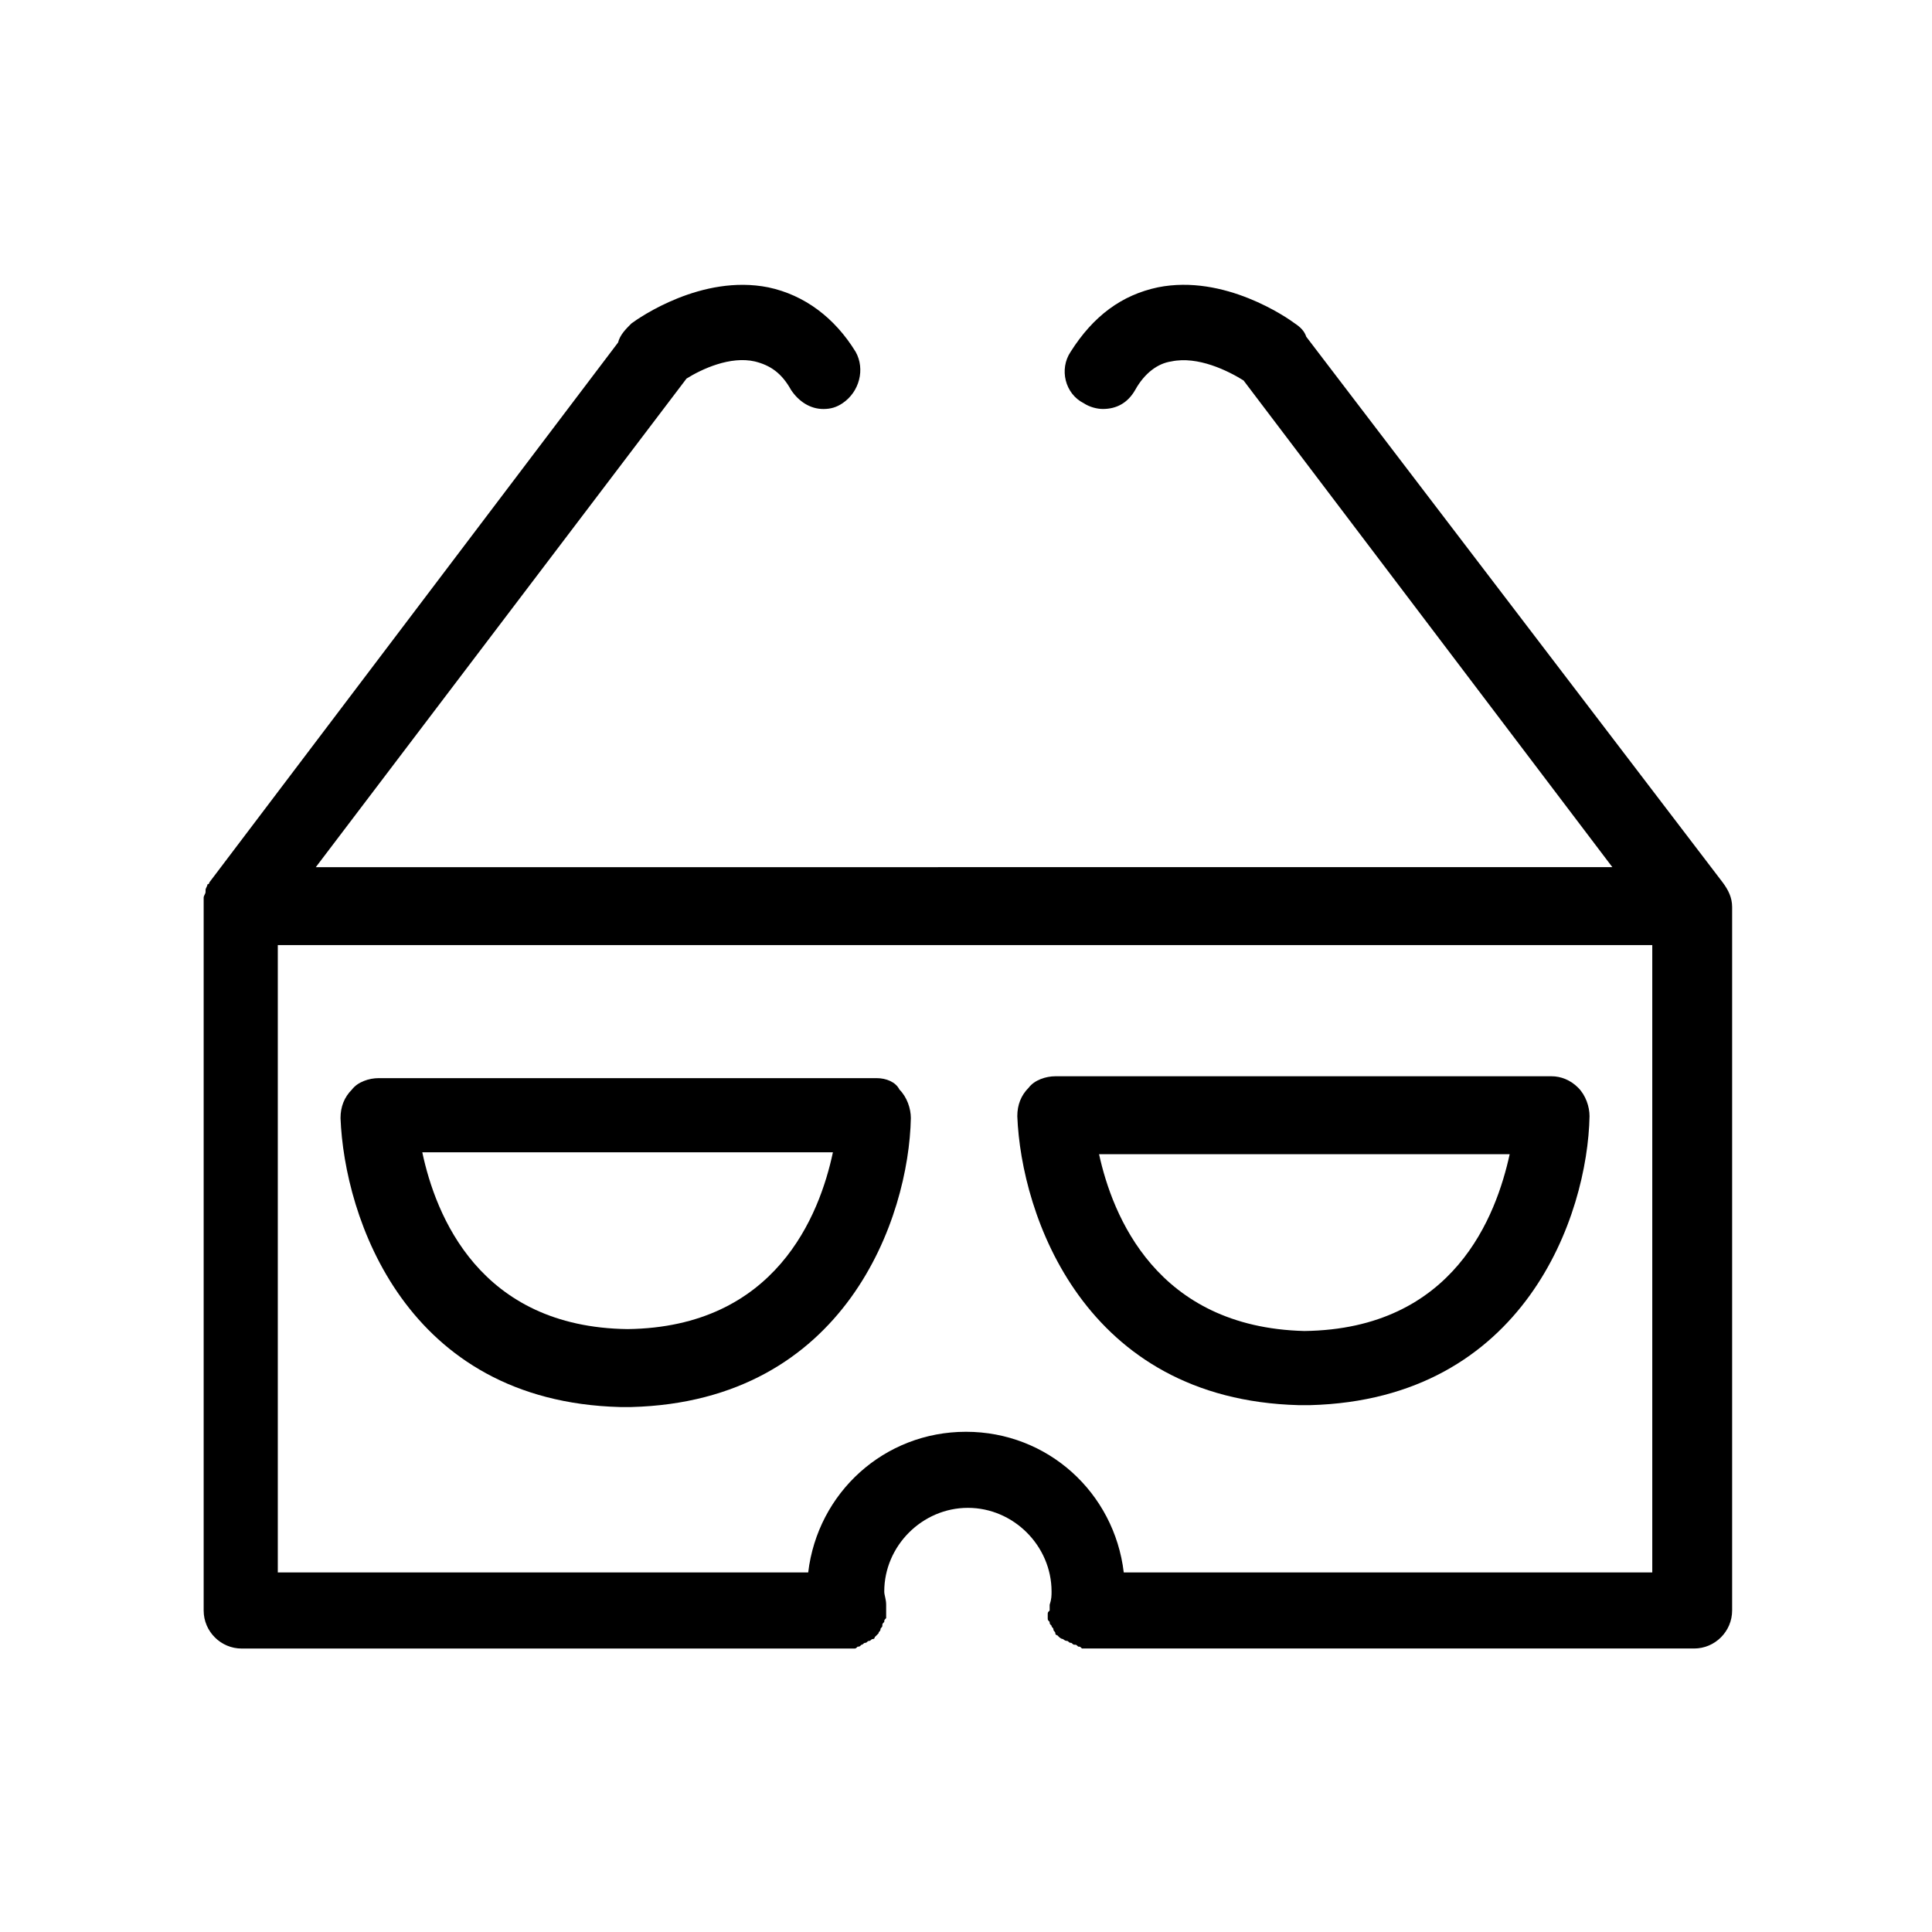
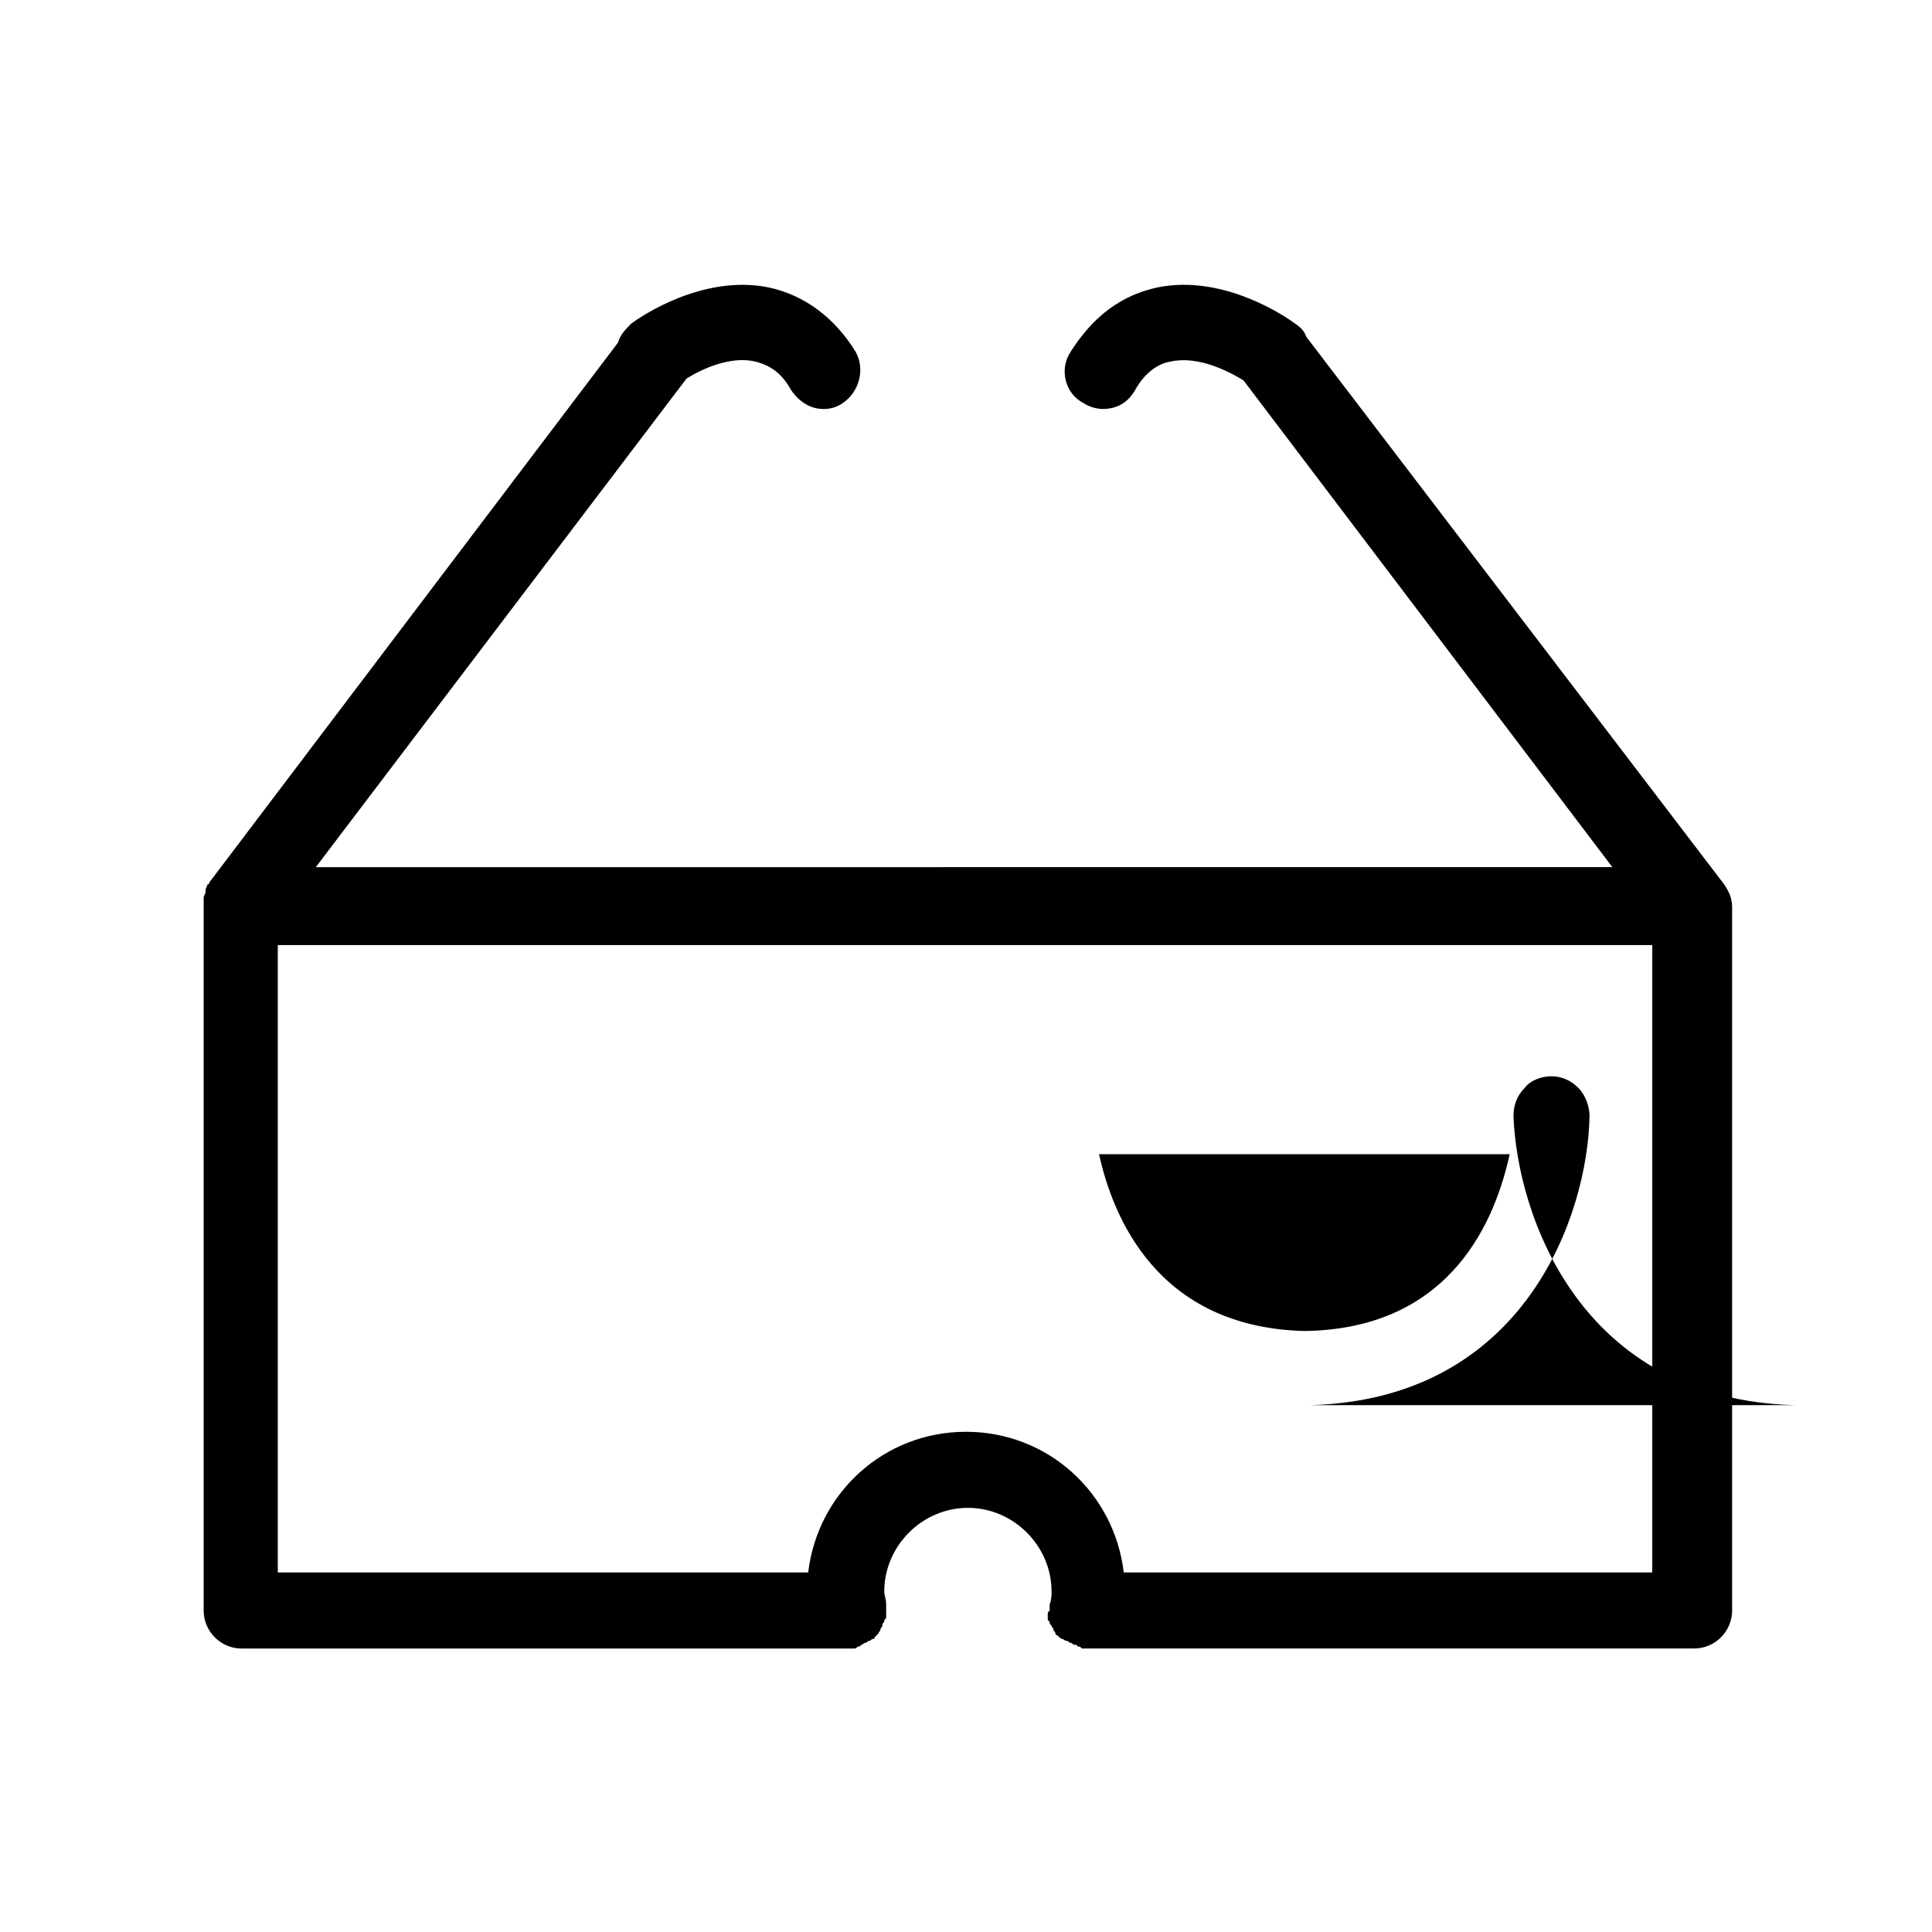
<svg xmlns="http://www.w3.org/2000/svg" fill="#000000" width="800px" height="800px" version="1.1" viewBox="144 144 512 512">
  <g>
-     <path d="m376.32 429.72h-132c-2.519 0-5.543 1.008-7.055 3.023-2.016 2.016-3.023 4.535-3.023 7.559 1.008 26.199 17.129 75.066 74.059 76.578h0.504 1.008 1.008 0.504c56.93-1.512 73.555-50.383 74.059-76.578 0-2.519-1.008-5.543-3.023-7.559-1-2.016-3.519-3.023-6.039-3.023zm-66 66.504c-39.297-0.504-50.883-30.23-54.41-46.855h108.82c-3.523 16.625-15.113 46.352-54.41 46.855z" />
-     <path d="m488.16 516.38h0.504 1.008 1.008 0.504c56.93-1.512 73.555-50.383 74.059-76.578 0-2.519-1.008-5.543-3.023-7.559-2.016-2.016-4.535-3.023-7.055-3.023h-131.49c-2.519 0-5.543 1.008-7.055 3.023-2.016 2.016-3.023 4.535-3.023 7.559 1.012 26.195 17.637 75.066 74.566 76.578zm-7.051-66.504h62.973c-3.527 16.121-14.609 46.352-54.41 46.855-39.297-1.008-50.883-30.734-54.41-46.855z" />
+     <path d="m488.16 516.38h0.504 1.008 1.008 0.504c56.93-1.512 73.555-50.383 74.059-76.578 0-2.519-1.008-5.543-3.023-7.559-2.016-2.016-4.535-3.023-7.055-3.023c-2.519 0-5.543 1.008-7.055 3.023-2.016 2.016-3.023 4.535-3.023 7.559 1.012 26.195 17.637 75.066 74.566 76.578zm-7.051-66.504h62.973c-3.527 16.121-14.609 46.352-54.41 46.855-39.297-1.008-50.883-30.734-54.41-46.855z" />
    <path d="m421.66 571.8v1.008c0 0.504 0 0.504 0.504 1.008 0 0.504 0 0.504 0.504 1.008 0 0.504 0.504 0.504 0.504 1.008s0.504 0.504 0.504 1.008c0 0.504 0.504 0.504 0.504 0.504l0.504 0.504s0.504 0.504 1.008 0.504c0 0 0.504 0.504 1.008 0.504s0.504 0.504 1.008 0.504c0.504 0 0.504 0.504 1.008 0.504s0.504 0 1.008 0.504c0.504 0 0.504 0 1.008 0.504h1.512 160.71c5.543 0 10.078-4.535 10.078-10.078v-186.41c0-2.519-1.008-4.535-2.519-6.551l-110.34-144.59c-0.504-1.512-1.512-2.519-3.023-3.527-2.016-1.512-18.641-13.098-36.273-9.574-9.574 2.016-17.129 7.559-23.176 17.129-3.023 4.535-1.512 11.082 3.527 13.602 1.512 1.008 3.527 1.512 5.039 1.512 3.527 0 6.551-1.512 8.566-5.039 2.519-4.535 6.047-7.055 9.574-7.559 7.055-1.512 15.113 2.519 19.145 5.039l97.738 128.98-343.6 0.004 98.242-129.48c4.031-2.519 11.586-6.047 18.137-4.535 4.031 1.008 7.055 3.023 9.574 7.559 2.016 3.023 5.039 5.039 8.566 5.039 2.016 0 3.527-0.504 5.039-1.512 4.535-3.023 6.047-9.07 3.527-13.602-5.543-9.07-13.602-15.113-23.176-17.129-17.633-3.527-34.258 8.062-36.273 9.574-1.512 1.512-3.023 3.023-3.527 5.039l-108.32 143.08s0 0.504-0.504 0.504c0 0.504-0.5 1.008-0.5 1.512v0.504c0 0.504-0.504 1.008-0.504 1.512v1.008 1.008 0.504 186.41c0 5.543 4.535 10.078 10.078 10.078h160.71 0.504 1.008c0.504 0 0.504 0 1.008-0.504 0.504 0 0.504 0 1.008-0.504 0.504 0 0.504-0.504 1.008-0.504 0.504 0 0.504-0.504 1.008-0.504s0.504-0.504 1.008-0.504 0.504-0.504 0.504-0.504l1.008-1.008c0-0.504 0.504-0.504 0.504-1.008 0-0.504 0.504-0.504 0.504-1.008 0-0.504 0-0.504 0.504-1.008 0-0.504 0-0.504 0.504-1.008v-1.008-1.008-0.504-0.504-0.504c0-1.512-0.504-2.519-0.504-3.527 0-12.09 10.078-22.168 22.168-22.168 12.09 0 22.168 10.078 22.168 22.168 0 1.008 0 2.016-0.504 3.527v0.504 0.504 0.504c-0.508 0.5-0.508 0.5-0.508 1.004zm-21.664-48.363c-21.664 0-39.297 16.121-41.816 37.281h-140.56v-166.26h364.25v166.26h-140.06c-2.519-21.16-20.152-37.281-41.816-37.281z" />
  </g>
</svg>